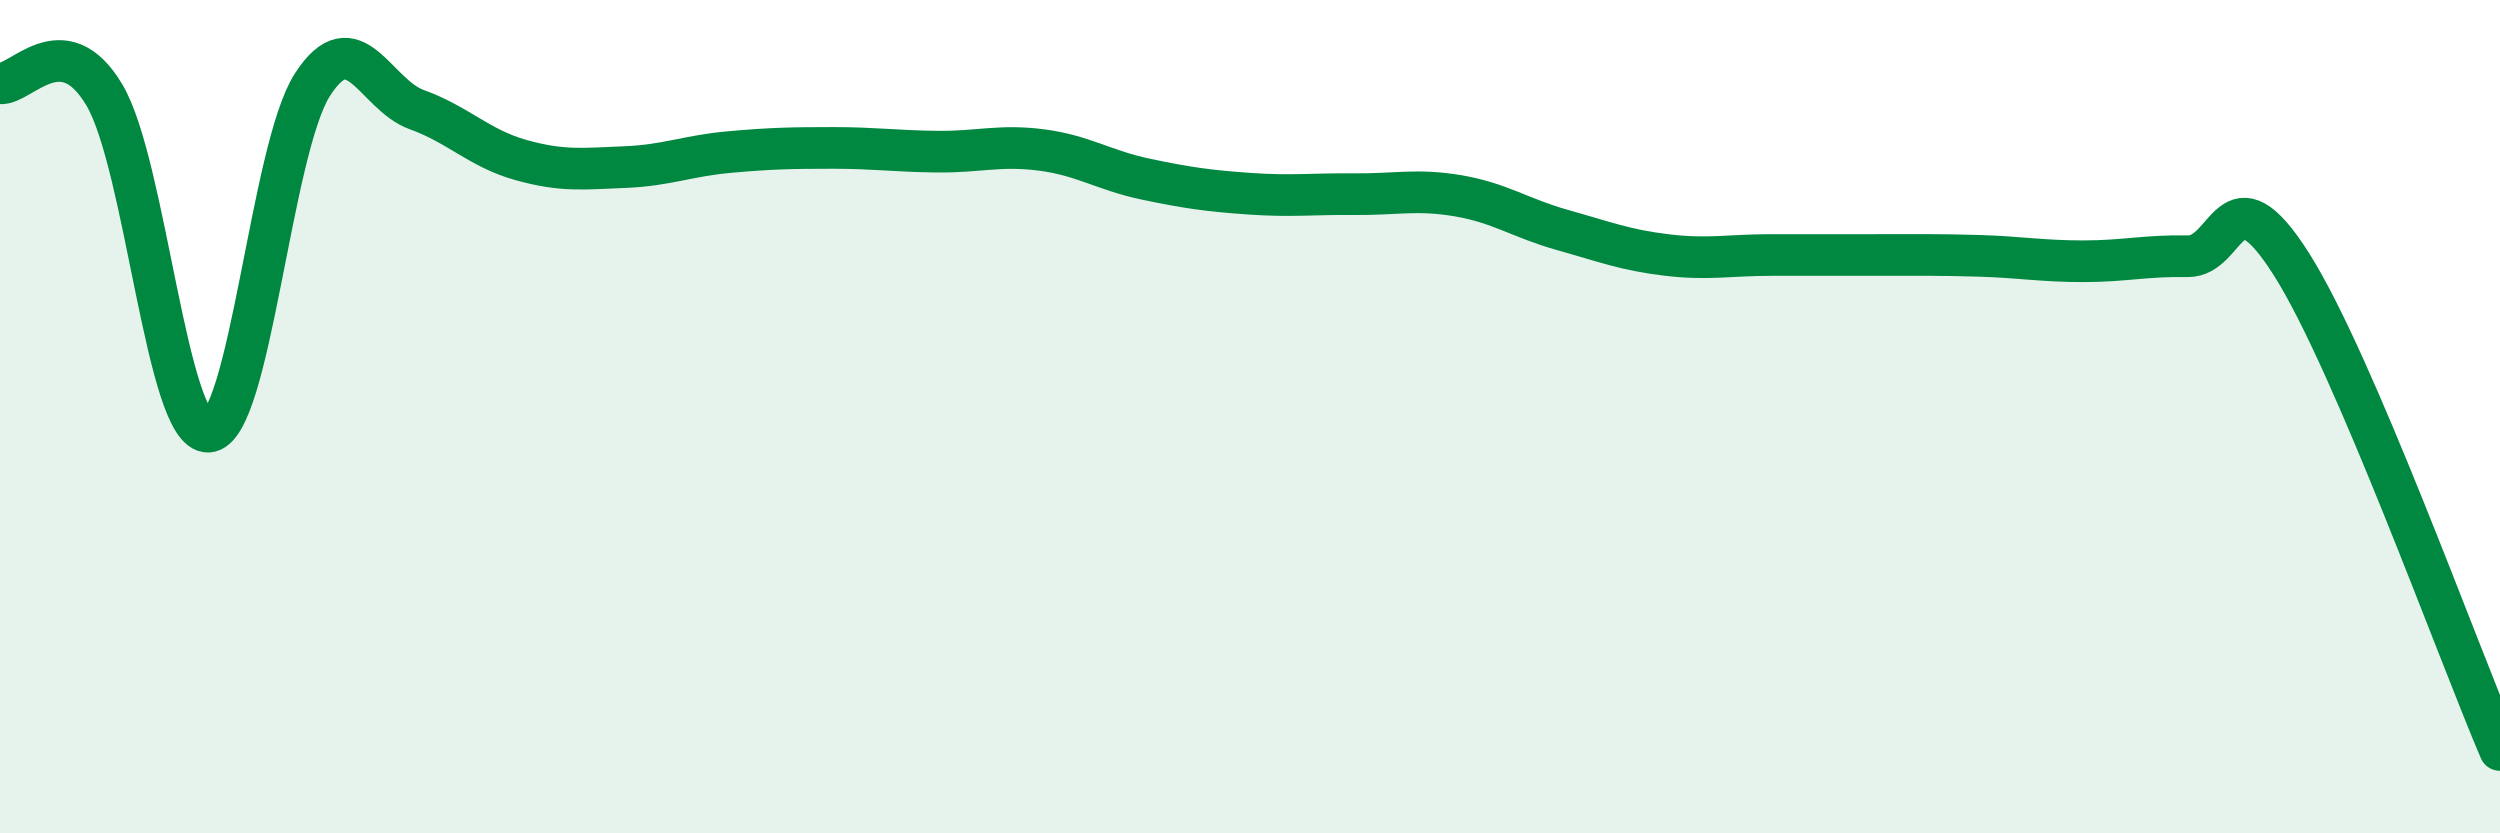
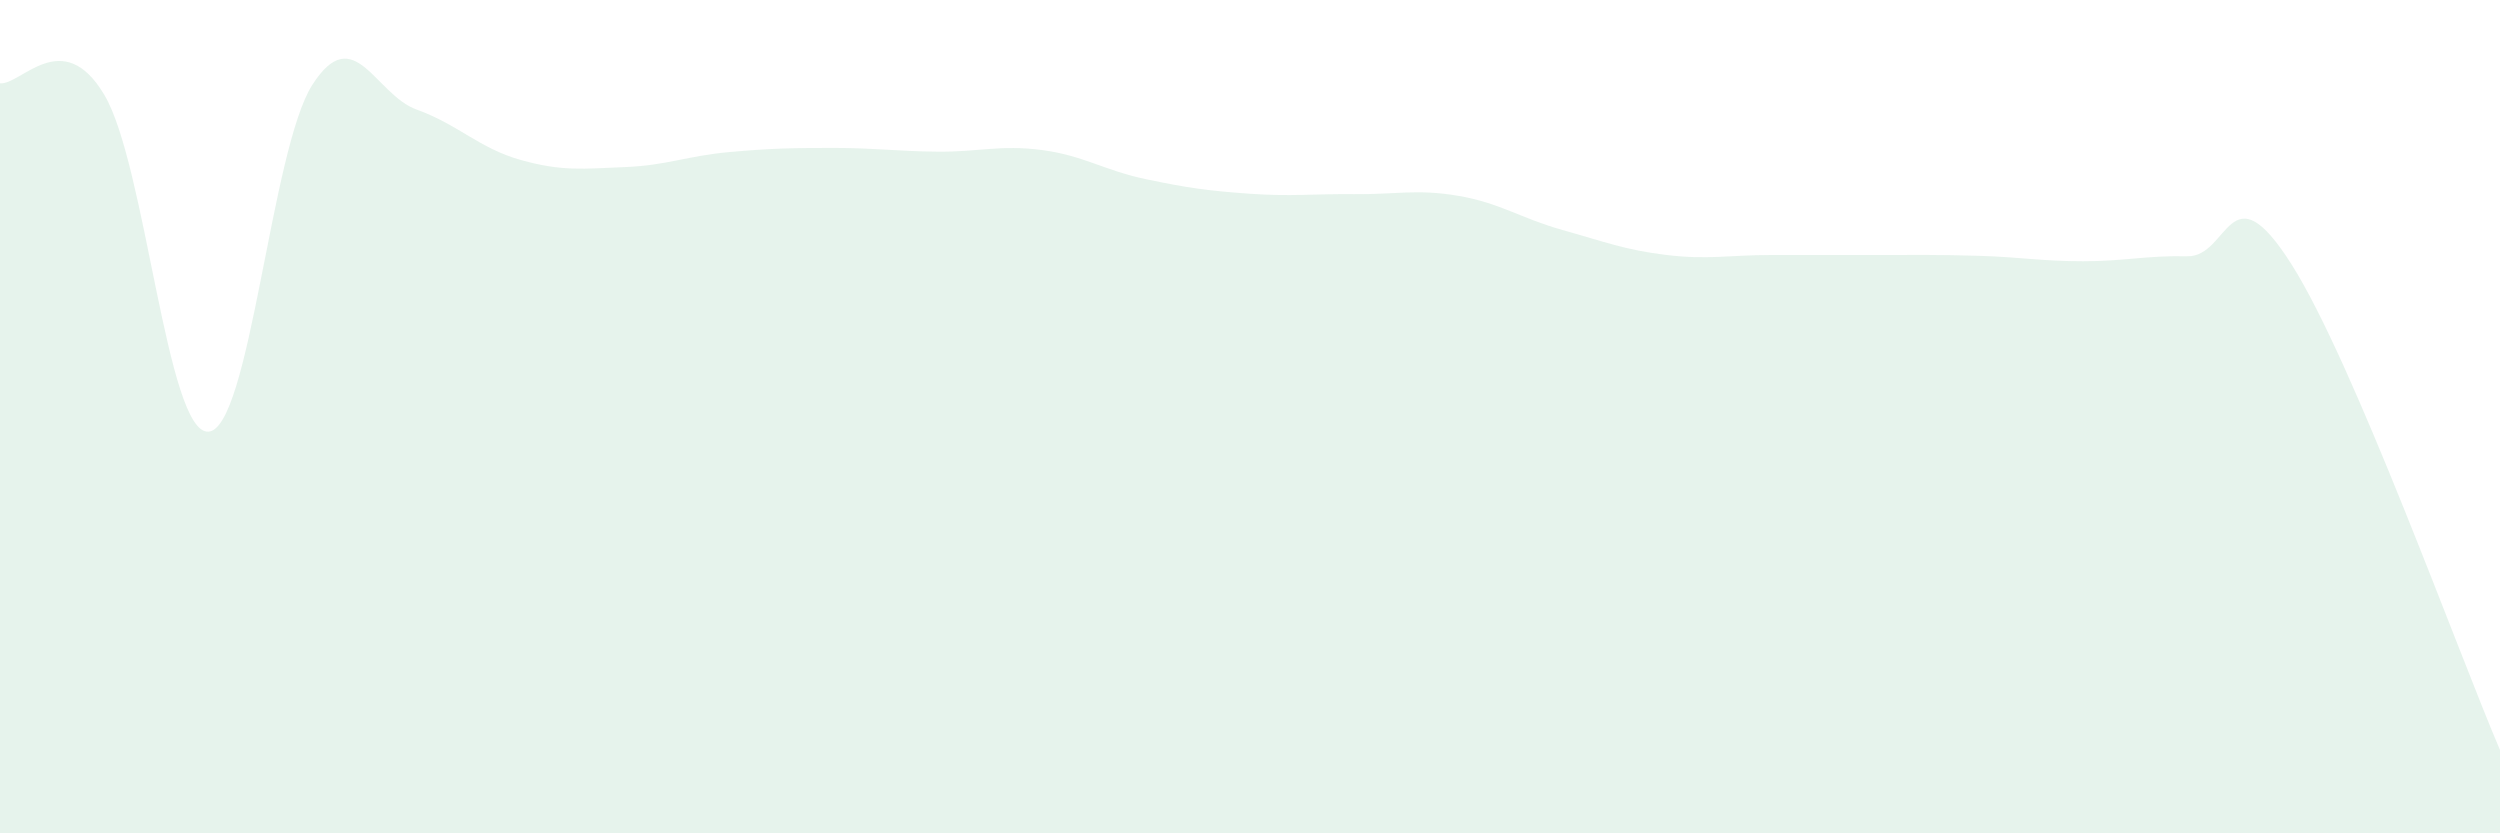
<svg xmlns="http://www.w3.org/2000/svg" width="60" height="20" viewBox="0 0 60 20">
  <path d="M 0,2 C 0.5,2.05 1.5,0.6 2.5,2.27 C 3.5,3.94 4,10.41 5,10.36 C 6,10.31 6.5,3.58 7.5,2.03 C 8.5,0.48 9,2.27 10,2.63 C 11,2.99 11.5,3.56 12.5,3.84 C 13.5,4.12 14,4.05 15,4.01 C 16,3.97 16.5,3.74 17.5,3.65 C 18.5,3.56 19,3.55 20,3.55 C 21,3.55 21.5,3.63 22.5,3.64 C 23.5,3.65 24,3.47 25,3.6 C 26,3.73 26.5,4.09 27.5,4.3 C 28.5,4.51 29,4.58 30,4.65 C 31,4.72 31.5,4.65 32.5,4.66 C 33.5,4.67 34,4.53 35,4.7 C 36,4.87 36.5,5.24 37.5,5.52 C 38.5,5.8 39,6 40,6.12 C 41,6.24 41.5,6.12 42.5,6.12 C 43.5,6.12 44,6.12 45,6.12 C 46,6.12 46.5,6.11 47.5,6.14 C 48.5,6.17 49,6.27 50,6.27 C 51,6.27 51.5,6.13 52.5,6.15 C 53.5,6.17 53.5,3.98 55,6.35 C 56.5,8.72 59,15.67 60,18L60 20L0 20Z" fill="#008740" opacity="0.1" stroke-linecap="round" stroke-linejoin="round" />
-   <path d="M 0,2 C 0.5,2.05 1.5,0.6 2.5,2.27 C 3.5,3.94 4,10.41 5,10.36 C 6,10.31 6.5,3.58 7.5,2.03 C 8.5,0.48 9,2.27 10,2.63 C 11,2.99 11.5,3.56 12.5,3.84 C 13.5,4.12 14,4.05 15,4.01 C 16,3.97 16.5,3.74 17.5,3.65 C 18.5,3.56 19,3.55 20,3.55 C 21,3.55 21.5,3.63 22.5,3.64 C 23.5,3.65 24,3.47 25,3.6 C 26,3.73 26.5,4.09 27.5,4.3 C 28.5,4.51 29,4.58 30,4.65 C 31,4.72 31.5,4.65 32.5,4.66 C 33.5,4.67 34,4.53 35,4.7 C 36,4.87 36.5,5.24 37.5,5.52 C 38.5,5.8 39,6 40,6.12 C 41,6.24 41.5,6.12 42.5,6.12 C 43.5,6.12 44,6.12 45,6.12 C 46,6.12 46.5,6.11 47.5,6.14 C 48.5,6.17 49,6.27 50,6.27 C 51,6.27 51.5,6.13 52.5,6.15 C 53.5,6.17 53.5,3.98 55,6.35 C 56.5,8.72 59,15.67 60,18" stroke="#008740" stroke-width="1" fill="none" stroke-linecap="round" stroke-linejoin="round" />
</svg>